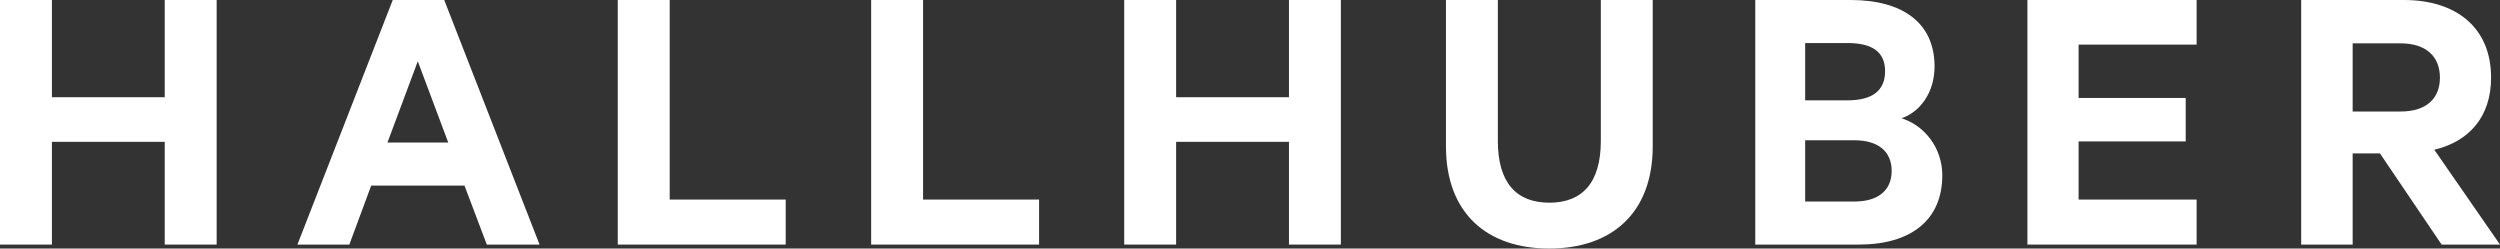
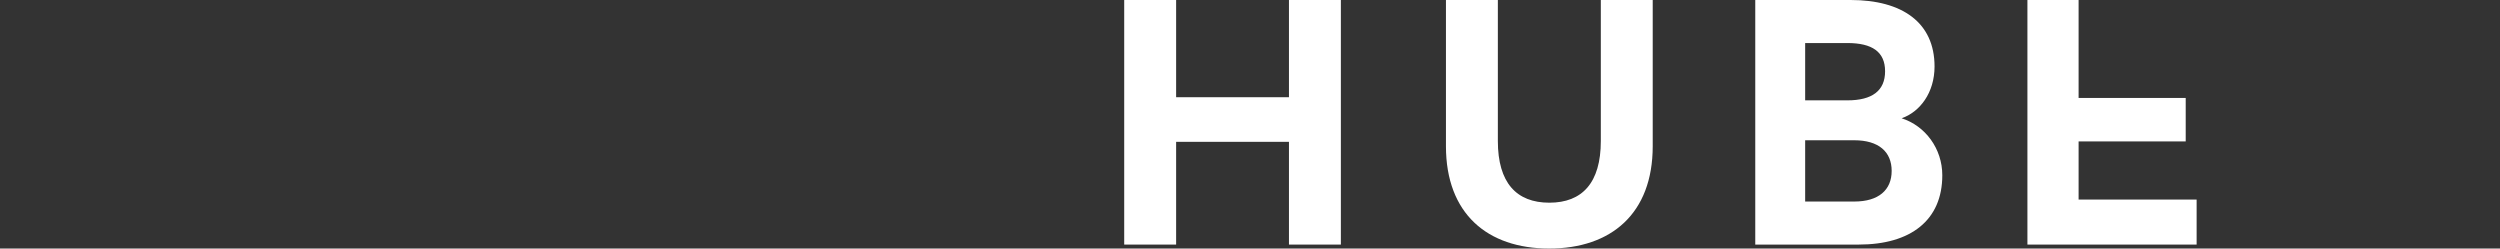
<svg xmlns="http://www.w3.org/2000/svg" width="171" height="17" viewBox="0 0 171 17" fill="none">
  <rect x="0" y="0" width="171" height="17" fill="#333333" stroke="none" />
  <g clip-path="url(#clip0_2974_4434)">
-     <path d="M11.268 6.65H3.55V0H0V16.729H3.55V9.701H11.268V16.729H14.819V0H11.268V6.65Z" fill="white" />
-     <path d="M26.864 0L20.344 16.729H23.894L25.39 12.695H31.772L33.297 16.729H36.905L30.385 0H26.864ZM26.501 9.751L28.577 4.191L30.661 9.751H26.501Z" fill="white" />
-     <path d="M45.807 0H42.256V16.729H53.742V13.65H45.807V0Z" fill="white" />
-     <path d="M63.138 0H59.587V16.729H71.073V13.65H63.138V0Z" fill="white" />
    <path d="M88.165 6.65H80.447V0H76.896V16.729H80.447V9.701H88.165V16.729H91.715V0H88.165V6.65Z" fill="white" />
    <path d="M109.496 9.644C109.496 12.502 108.225 13.864 105.975 13.864C103.724 13.864 102.453 12.502 102.453 9.644V0H98.903V10C98.903 14.605 101.727 17 105.967 17C110.208 17 113.046 14.605 113.046 10V0H109.496V9.644Z" fill="white" />
    <path d="M130.072 8.09C131.321 7.655 132.323 6.344 132.323 4.548C132.323 1.554 130.131 0 126.58 0H120.06V16.729H127.139C130.69 16.729 132.853 15.068 132.853 11.989C132.853 10.164 131.692 8.61 130.072 8.09ZM123.473 2.944H126.362C128.054 2.944 128.94 3.543 128.94 4.875C128.94 6.208 128.054 6.864 126.362 6.864H123.473V2.944ZM126.834 13.785H123.473V9.594H126.834C128.504 9.594 129.39 10.385 129.39 11.69C129.39 12.994 128.497 13.785 126.834 13.785Z" fill="white" />
-     <path d="M138.676 16.729H150.249V13.65H142.176V9.673H149.502V6.7H142.176V3.051H150.249V0H138.676V16.729Z" fill="white" />
-     <path d="M166.506 10.243C168.894 9.673 170.39 7.983 170.39 5.31C170.39 1.882 168.001 0 164.422 0H157.401V16.729H160.922V10.492H162.788L167.007 16.729H171L166.506 10.243ZM164.197 7.627H160.922V2.965H164.197C165.976 2.965 166.891 3.892 166.891 5.31C166.891 6.729 165.976 7.627 164.197 7.627Z" fill="white" />
+     <path d="M138.676 16.729H150.249V13.65H142.176V9.673H149.502V6.7H142.176V3.051V0H138.676V16.729Z" fill="white" />
  </g>
  <defs>
    <clipPath id="clip0_2974_4434">
      <rect width="171" height="17" fill="white" />
    </clipPath>
  </defs>
</svg>